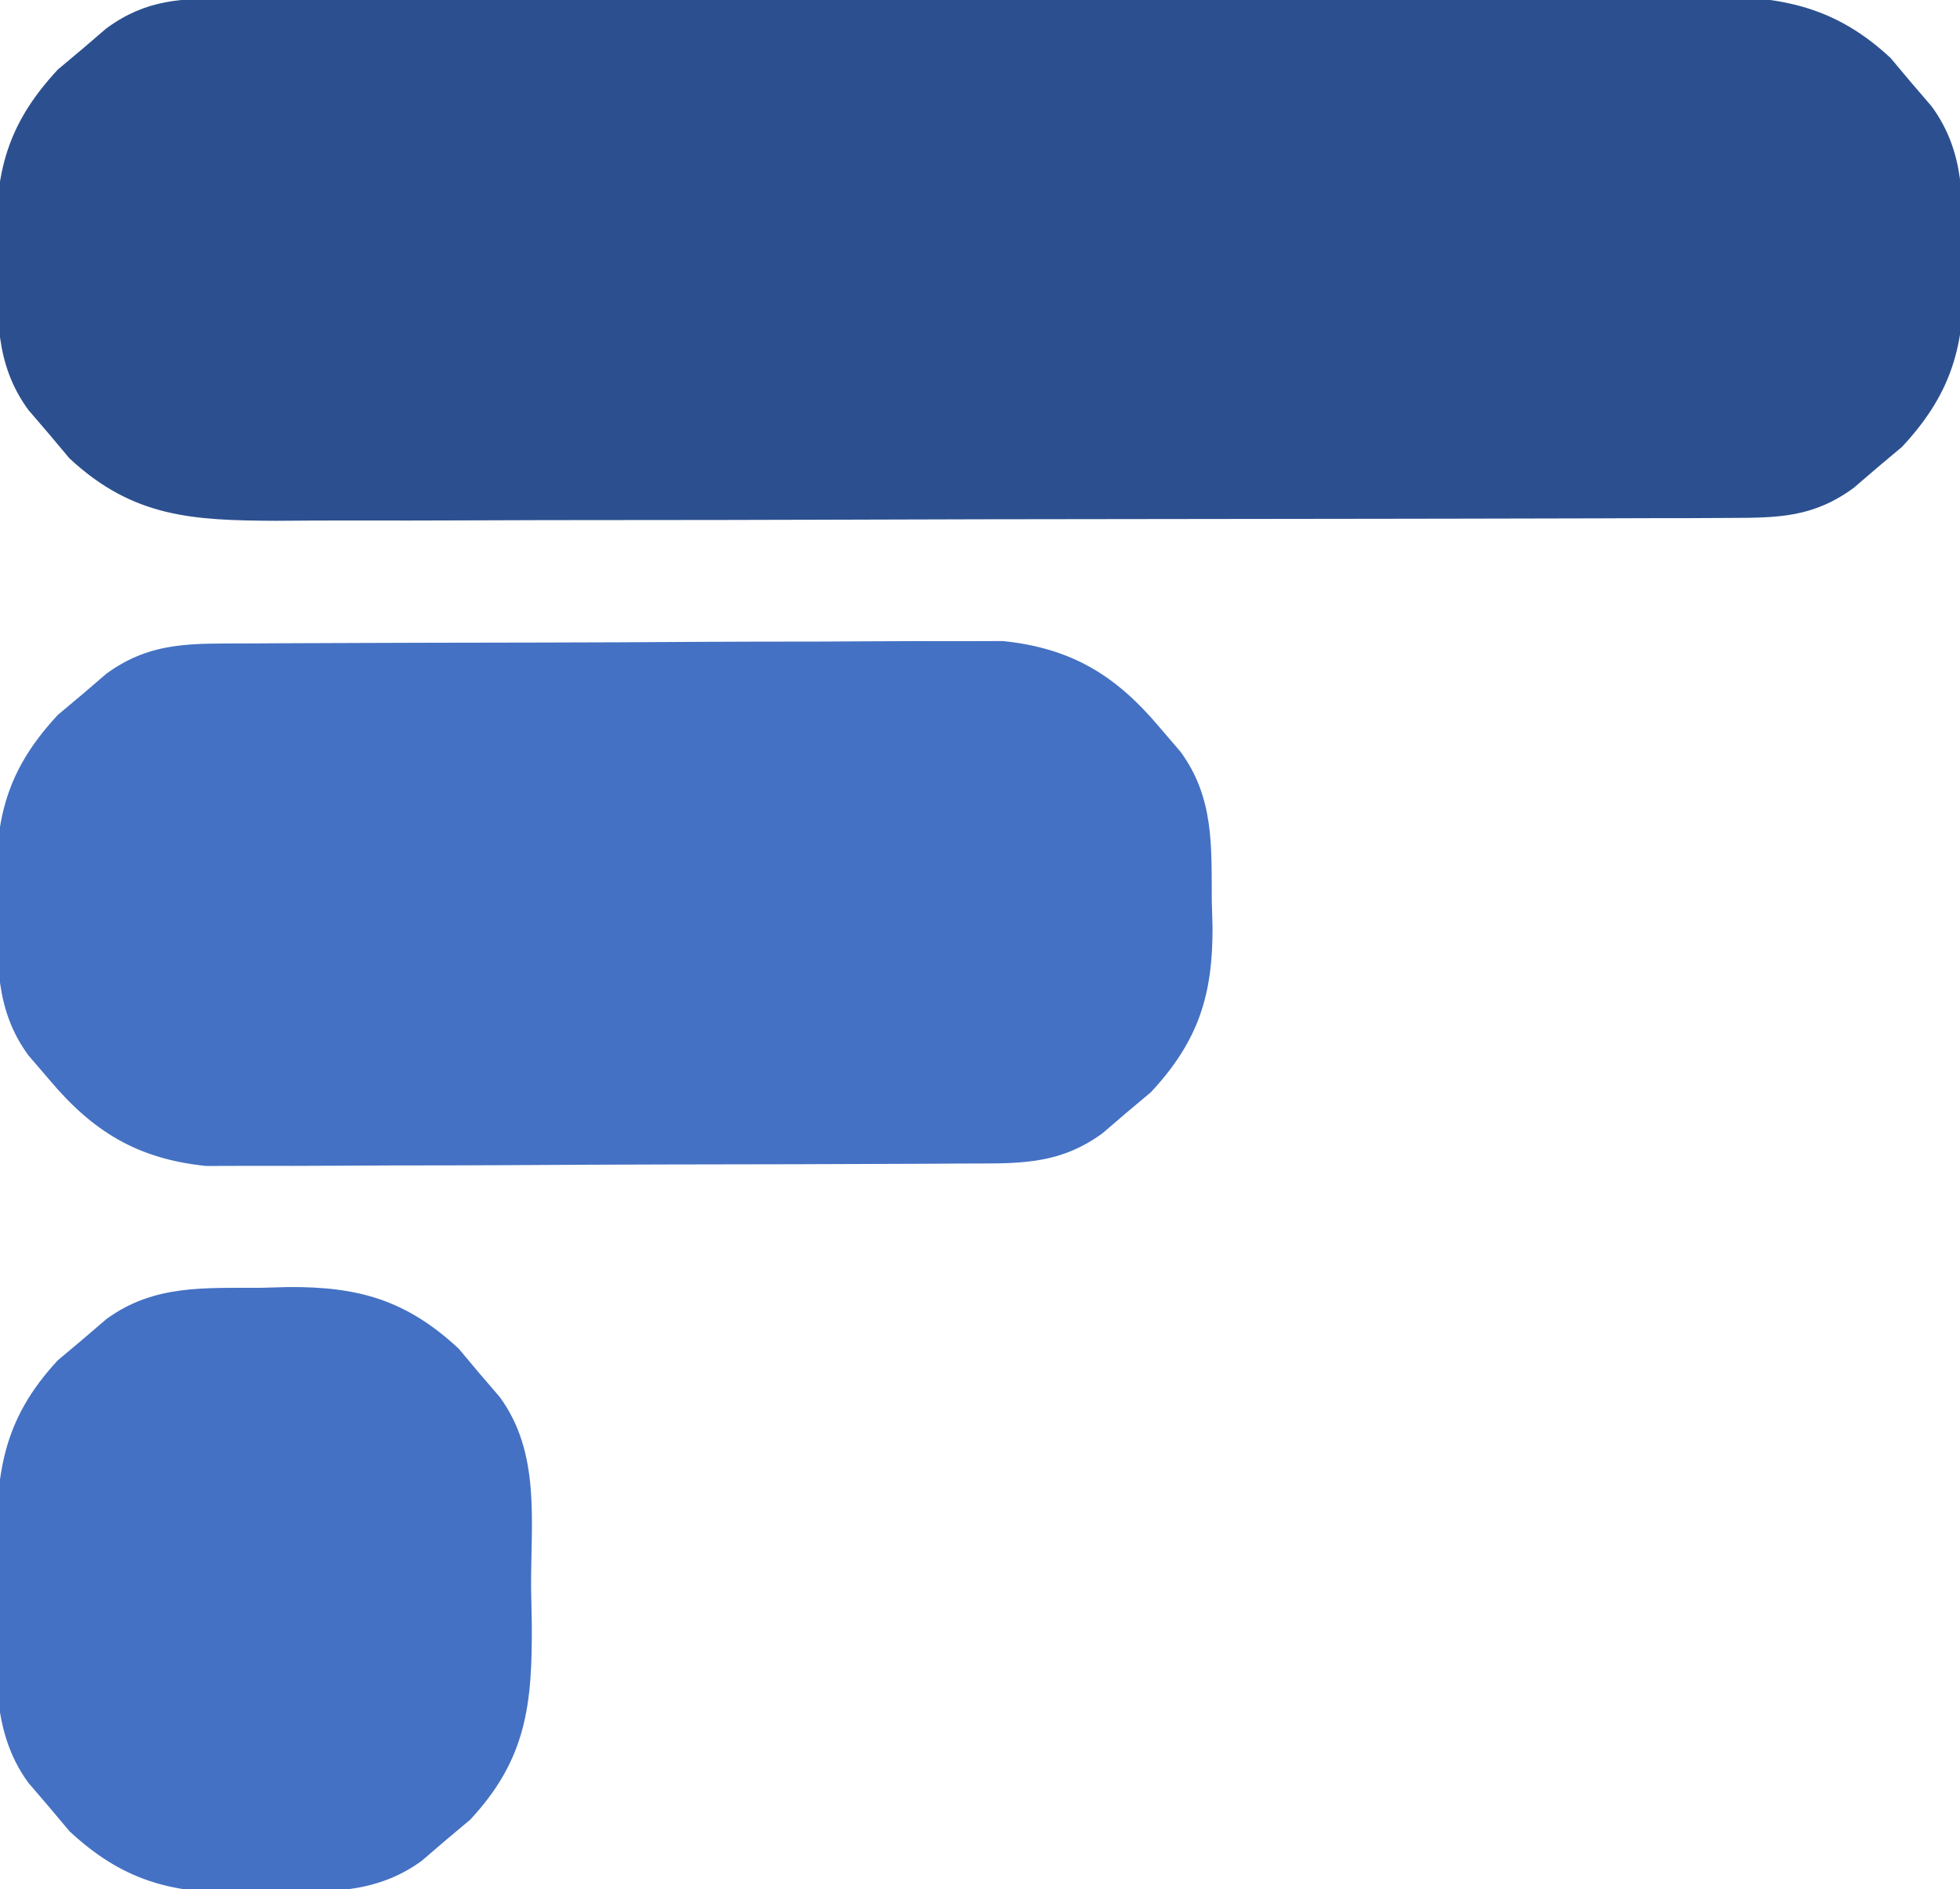
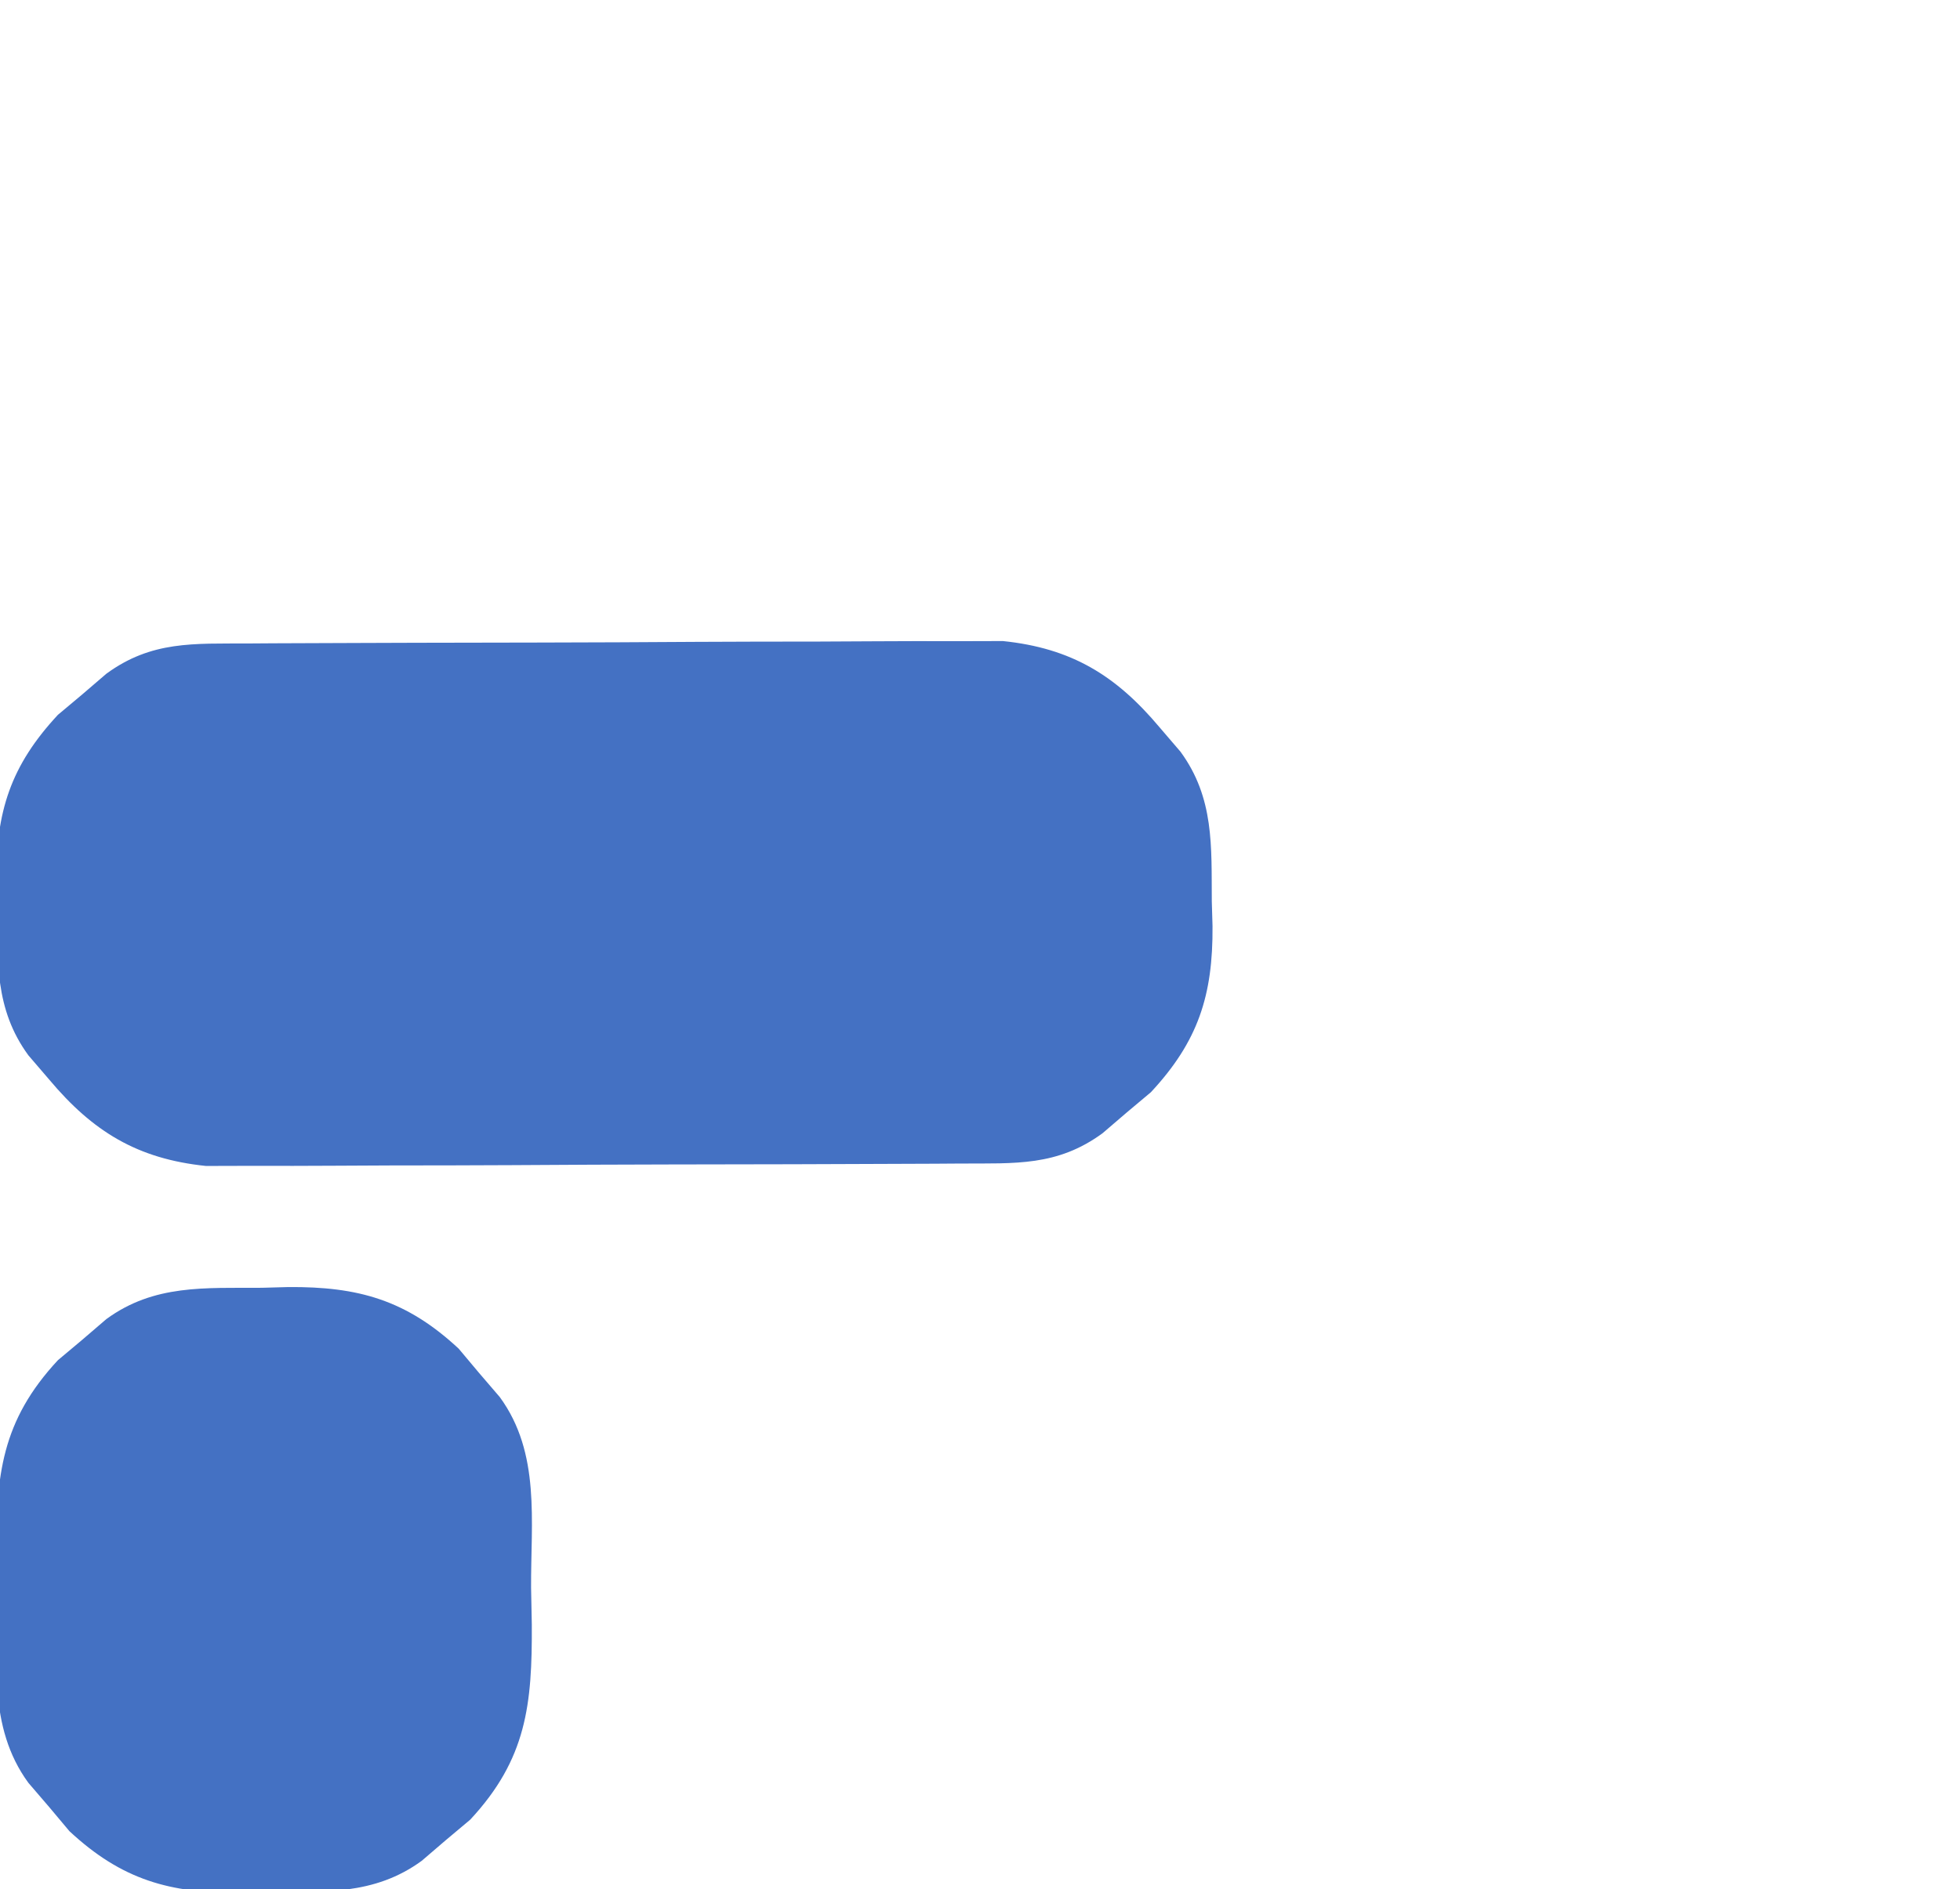
<svg xmlns="http://www.w3.org/2000/svg" version="1.1" width="167" height="161">
-   <path d="M0 0 C1.748 -0.009 1.748 -0.009 3.53 -0.017 C5.45 -0.019 5.45 -0.019 7.408 -0.021 C8.768 -0.025 10.128 -0.03 11.488 -0.036 C15.185 -0.049 18.881 -0.055 22.577 -0.06 C24.887 -0.063 27.197 -0.067 29.507 -0.071 C36.735 -0.085 43.964 -0.095 51.192 -0.098 C59.534 -0.103 67.875 -0.12 76.216 -0.149 C82.666 -0.171 89.115 -0.181 95.565 -0.182 C99.416 -0.184 103.267 -0.189 107.118 -0.207 C110.742 -0.224 114.365 -0.226 117.989 -0.217 C119.949 -0.216 121.909 -0.23 123.868 -0.244 C130.985 -0.21 136.06 0.03 141.485 5.078 C142.056 5.759 142.627 6.439 143.215 7.14 C143.799 7.821 144.383 8.502 144.985 9.203 C147.871 13.147 147.619 17.271 147.653 21.953 C147.684 23.002 147.684 23.002 147.715 24.072 C147.759 29.966 146.487 33.9 142.465 38.222 C141.785 38.794 141.104 39.365 140.403 39.953 C139.722 40.537 139.041 41.121 138.34 41.722 C134.901 44.24 131.932 44.269 127.805 44.281 C126.64 44.287 125.475 44.292 124.275 44.298 C122.356 44.3 122.356 44.3 120.398 44.302 C119.037 44.306 117.677 44.311 116.317 44.317 C112.621 44.33 108.924 44.336 105.228 44.341 C102.918 44.344 100.608 44.348 98.298 44.352 C91.07 44.366 83.841 44.375 76.613 44.379 C68.272 44.384 59.93 44.401 51.589 44.43 C45.139 44.452 38.69 44.462 32.241 44.463 C28.39 44.464 24.539 44.47 20.688 44.488 C17.064 44.505 13.44 44.507 9.816 44.498 C7.856 44.497 5.897 44.511 3.937 44.525 C-3.18 44.491 -8.255 44.251 -13.679 39.203 C-14.25 38.522 -14.822 37.842 -15.41 37.14 C-15.994 36.46 -16.578 35.779 -17.179 35.078 C-20.066 31.134 -19.813 27.01 -19.847 22.328 C-19.868 21.629 -19.889 20.929 -19.91 20.209 C-19.954 14.314 -18.682 10.381 -14.66 6.058 C-13.979 5.487 -13.299 4.916 -12.597 4.328 C-11.917 3.744 -11.236 3.16 -10.535 2.558 C-7.095 0.041 -4.126 0.012 0 0 Z " fill="#2C508F" transform="translate(19.597,-0.14)" />
  <path d="M0 0 C1.083 -0.007 1.083 -0.007 2.189 -0.015 C4.579 -0.03 6.968 -0.036 9.358 -0.042 C11.021 -0.048 12.684 -0.054 14.347 -0.059 C17.835 -0.07 21.322 -0.076 24.81 -0.079 C29.272 -0.085 33.734 -0.109 38.196 -0.137 C41.632 -0.156 45.068 -0.161 48.504 -0.162 C50.148 -0.165 51.793 -0.173 53.437 -0.187 C55.742 -0.204 58.047 -0.202 60.352 -0.195 C61.662 -0.199 62.972 -0.203 64.321 -0.206 C70.166 0.399 73.953 2.716 77.682 7.161 C78.266 7.842 78.85 8.522 79.452 9.224 C82.338 13.168 82.086 17.291 82.12 21.974 C82.14 22.673 82.161 23.372 82.182 24.093 C82.226 29.987 80.954 33.921 76.932 38.243 C76.252 38.814 75.571 39.385 74.87 39.974 C74.189 40.558 73.509 41.142 72.807 41.743 C68.953 44.564 65.367 44.298 60.74 44.322 C59.656 44.33 59.656 44.33 58.551 44.337 C56.161 44.352 53.771 44.359 51.382 44.364 C49.719 44.37 48.056 44.376 46.393 44.382 C42.905 44.392 39.417 44.398 35.93 44.401 C31.468 44.407 27.006 44.431 22.544 44.459 C19.108 44.478 15.672 44.483 12.236 44.485 C10.591 44.488 8.947 44.496 7.302 44.509 C4.997 44.526 2.693 44.524 0.388 44.518 C-0.922 44.521 -2.232 44.525 -3.581 44.529 C-9.426 43.923 -13.213 41.606 -16.943 37.161 C-17.527 36.481 -18.111 35.8 -18.712 35.099 C-21.599 31.155 -21.346 27.031 -21.38 22.349 C-21.401 21.649 -21.421 20.95 -21.443 20.229 C-21.487 14.335 -20.215 10.401 -16.193 6.079 C-15.512 5.508 -14.831 4.937 -14.13 4.349 C-13.45 3.765 -12.769 3.181 -12.068 2.579 C-8.214 -0.241 -4.627 0.024 0 0 Z " fill="#4471C3" transform="translate(21.13,54.839)" />
  <path d="M0 0 C0.747 -0.021 1.494 -0.041 2.264 -0.062 C8.195 -0.104 12.298 1.027 16.77 5.188 C17.341 5.868 17.912 6.549 18.5 7.25 C19.376 8.271 19.376 8.271 20.27 9.312 C23.767 14.092 22.91 19.906 22.938 25.562 C22.958 26.596 22.979 27.629 23 28.693 C23.035 35.501 22.566 40.157 17.75 45.332 C17.069 45.903 16.389 46.474 15.688 47.062 C15.007 47.646 14.326 48.23 13.625 48.832 C9.556 51.81 5.203 51.467 0.375 51.5 C-0.372 51.521 -1.119 51.541 -1.889 51.562 C-7.82 51.604 -11.923 50.473 -16.395 46.312 C-16.966 45.632 -17.537 44.951 -18.125 44.25 C-18.709 43.569 -19.293 42.889 -19.895 42.188 C-23.392 37.408 -22.535 31.594 -22.562 25.938 C-22.583 24.904 -22.604 23.871 -22.625 22.807 C-22.66 15.999 -22.191 11.343 -17.375 6.168 C-16.694 5.597 -16.014 5.026 -15.312 4.438 C-14.632 3.854 -13.951 3.27 -13.25 2.668 C-9.181 -0.31 -4.828 0.033 0 0 Z " fill="#4471C3" transform="translate(22.312,109.75)" />
</svg>